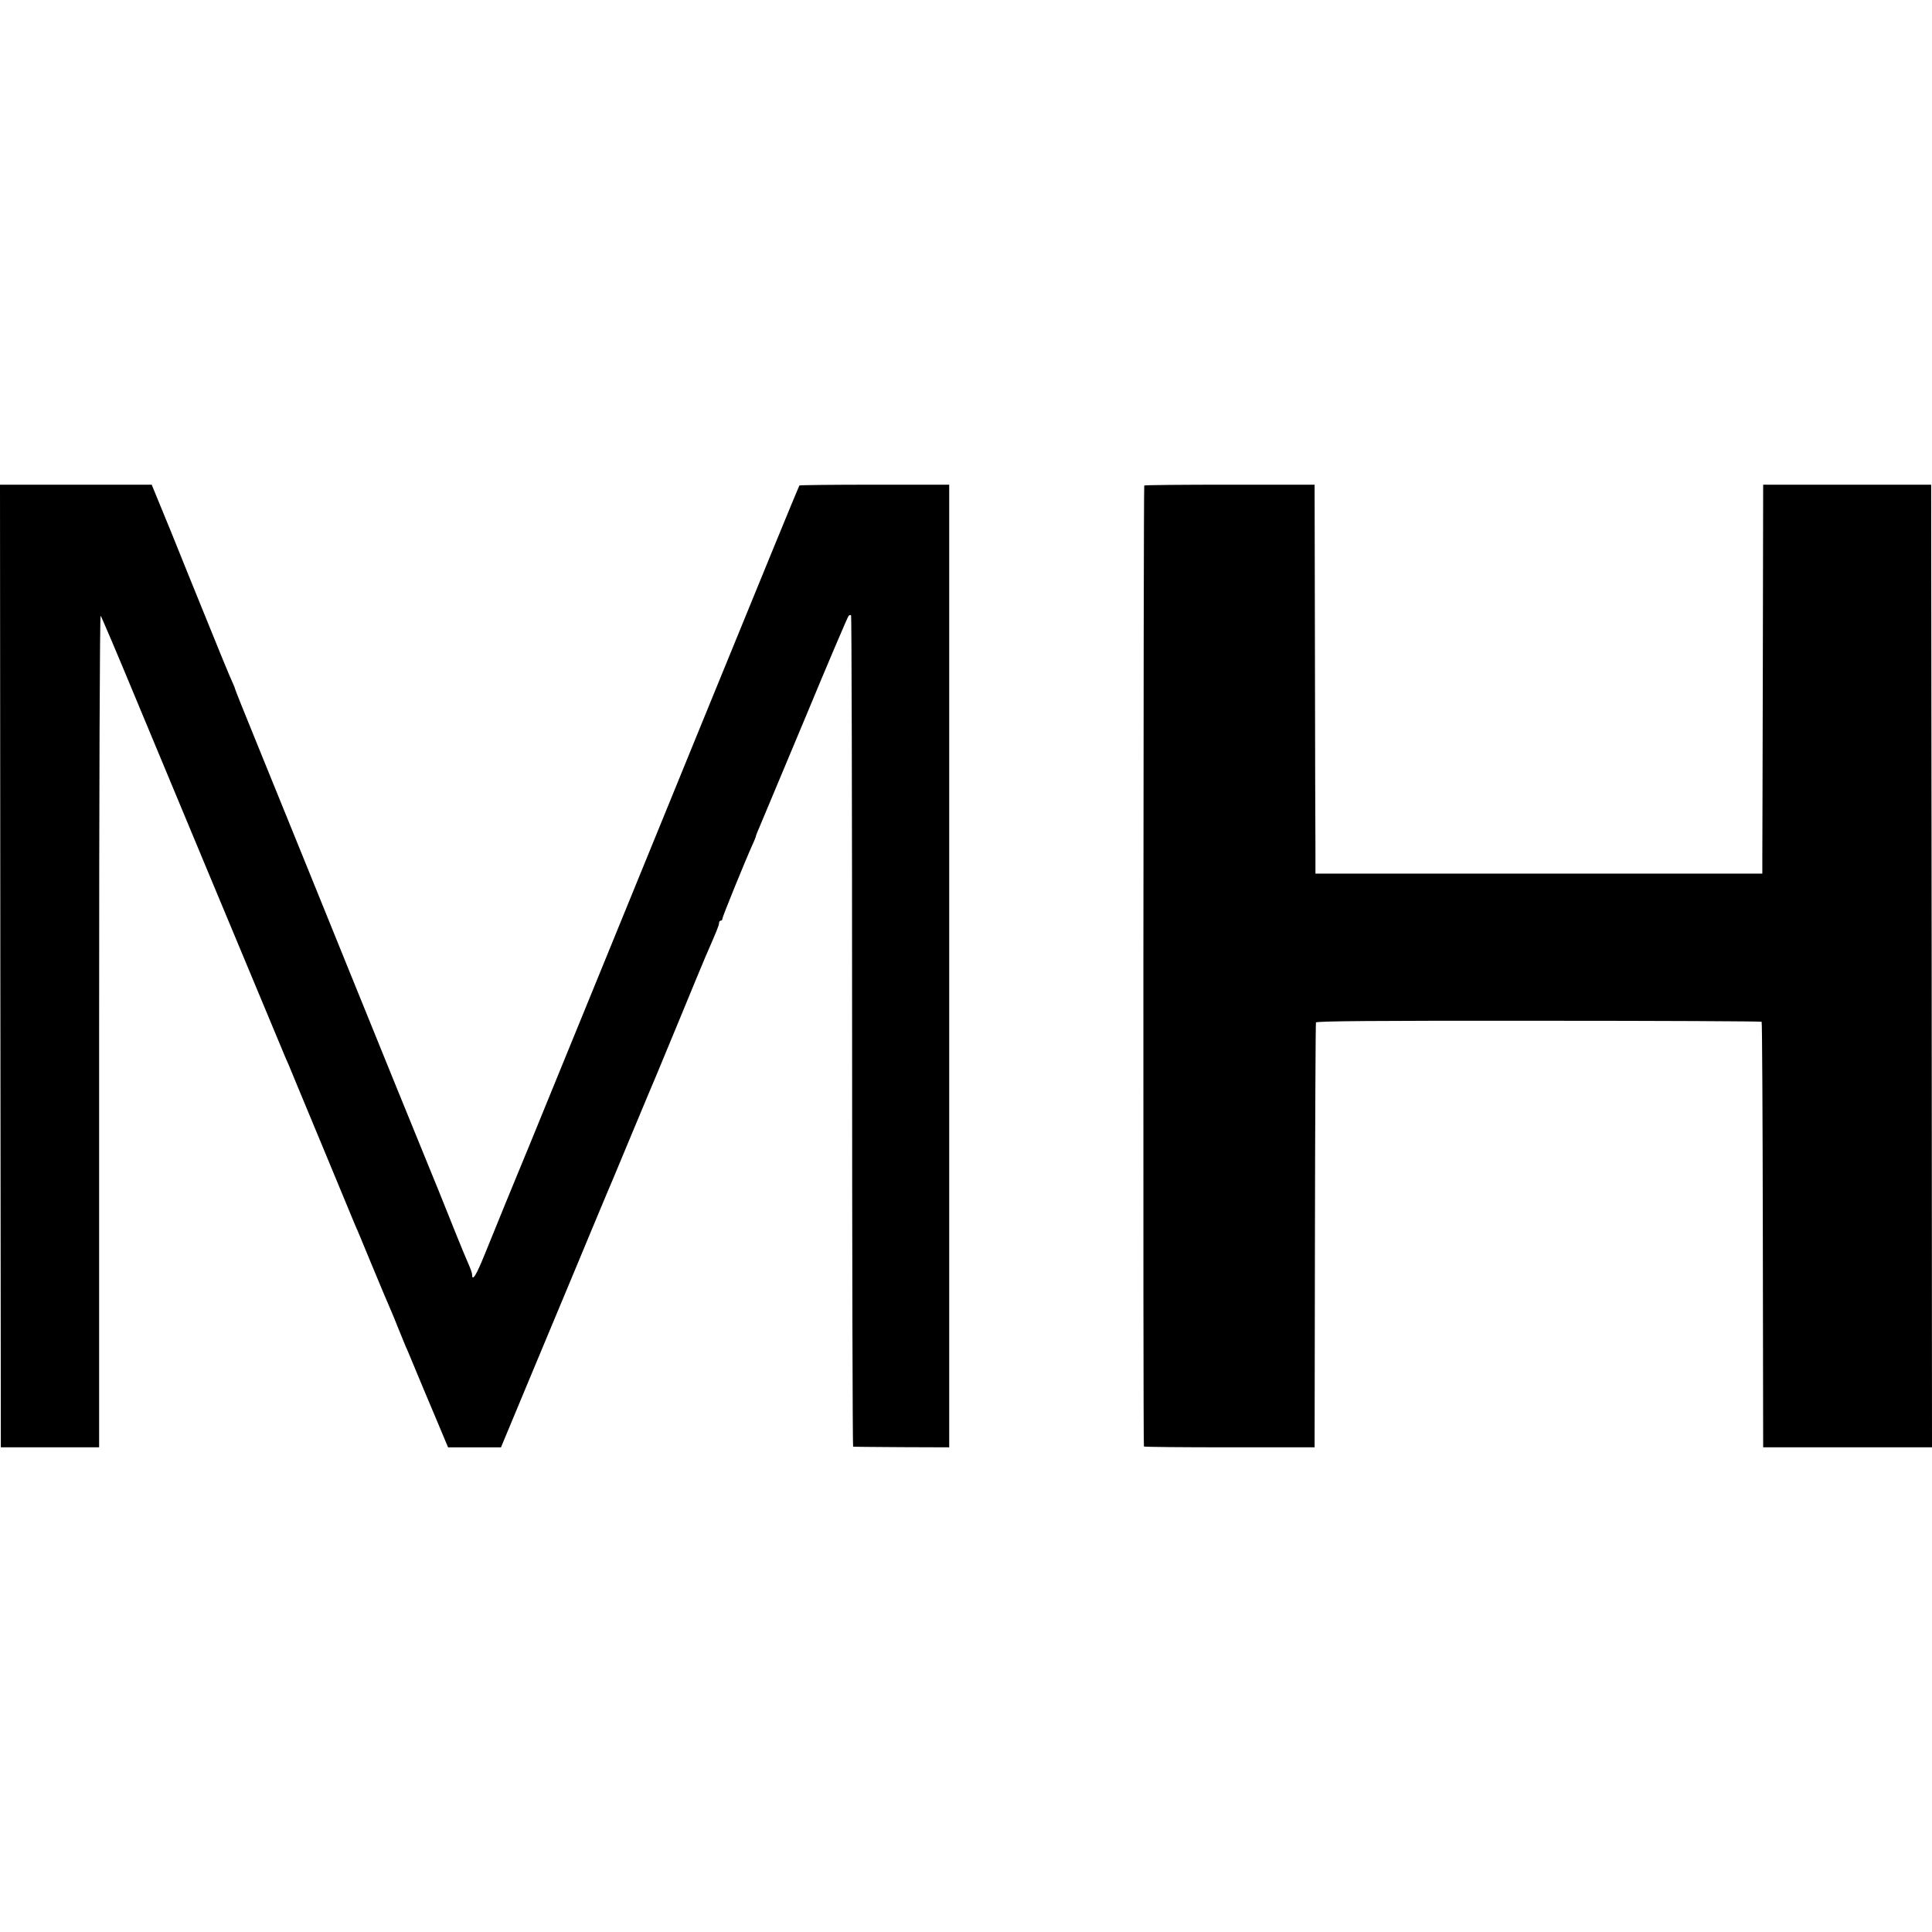
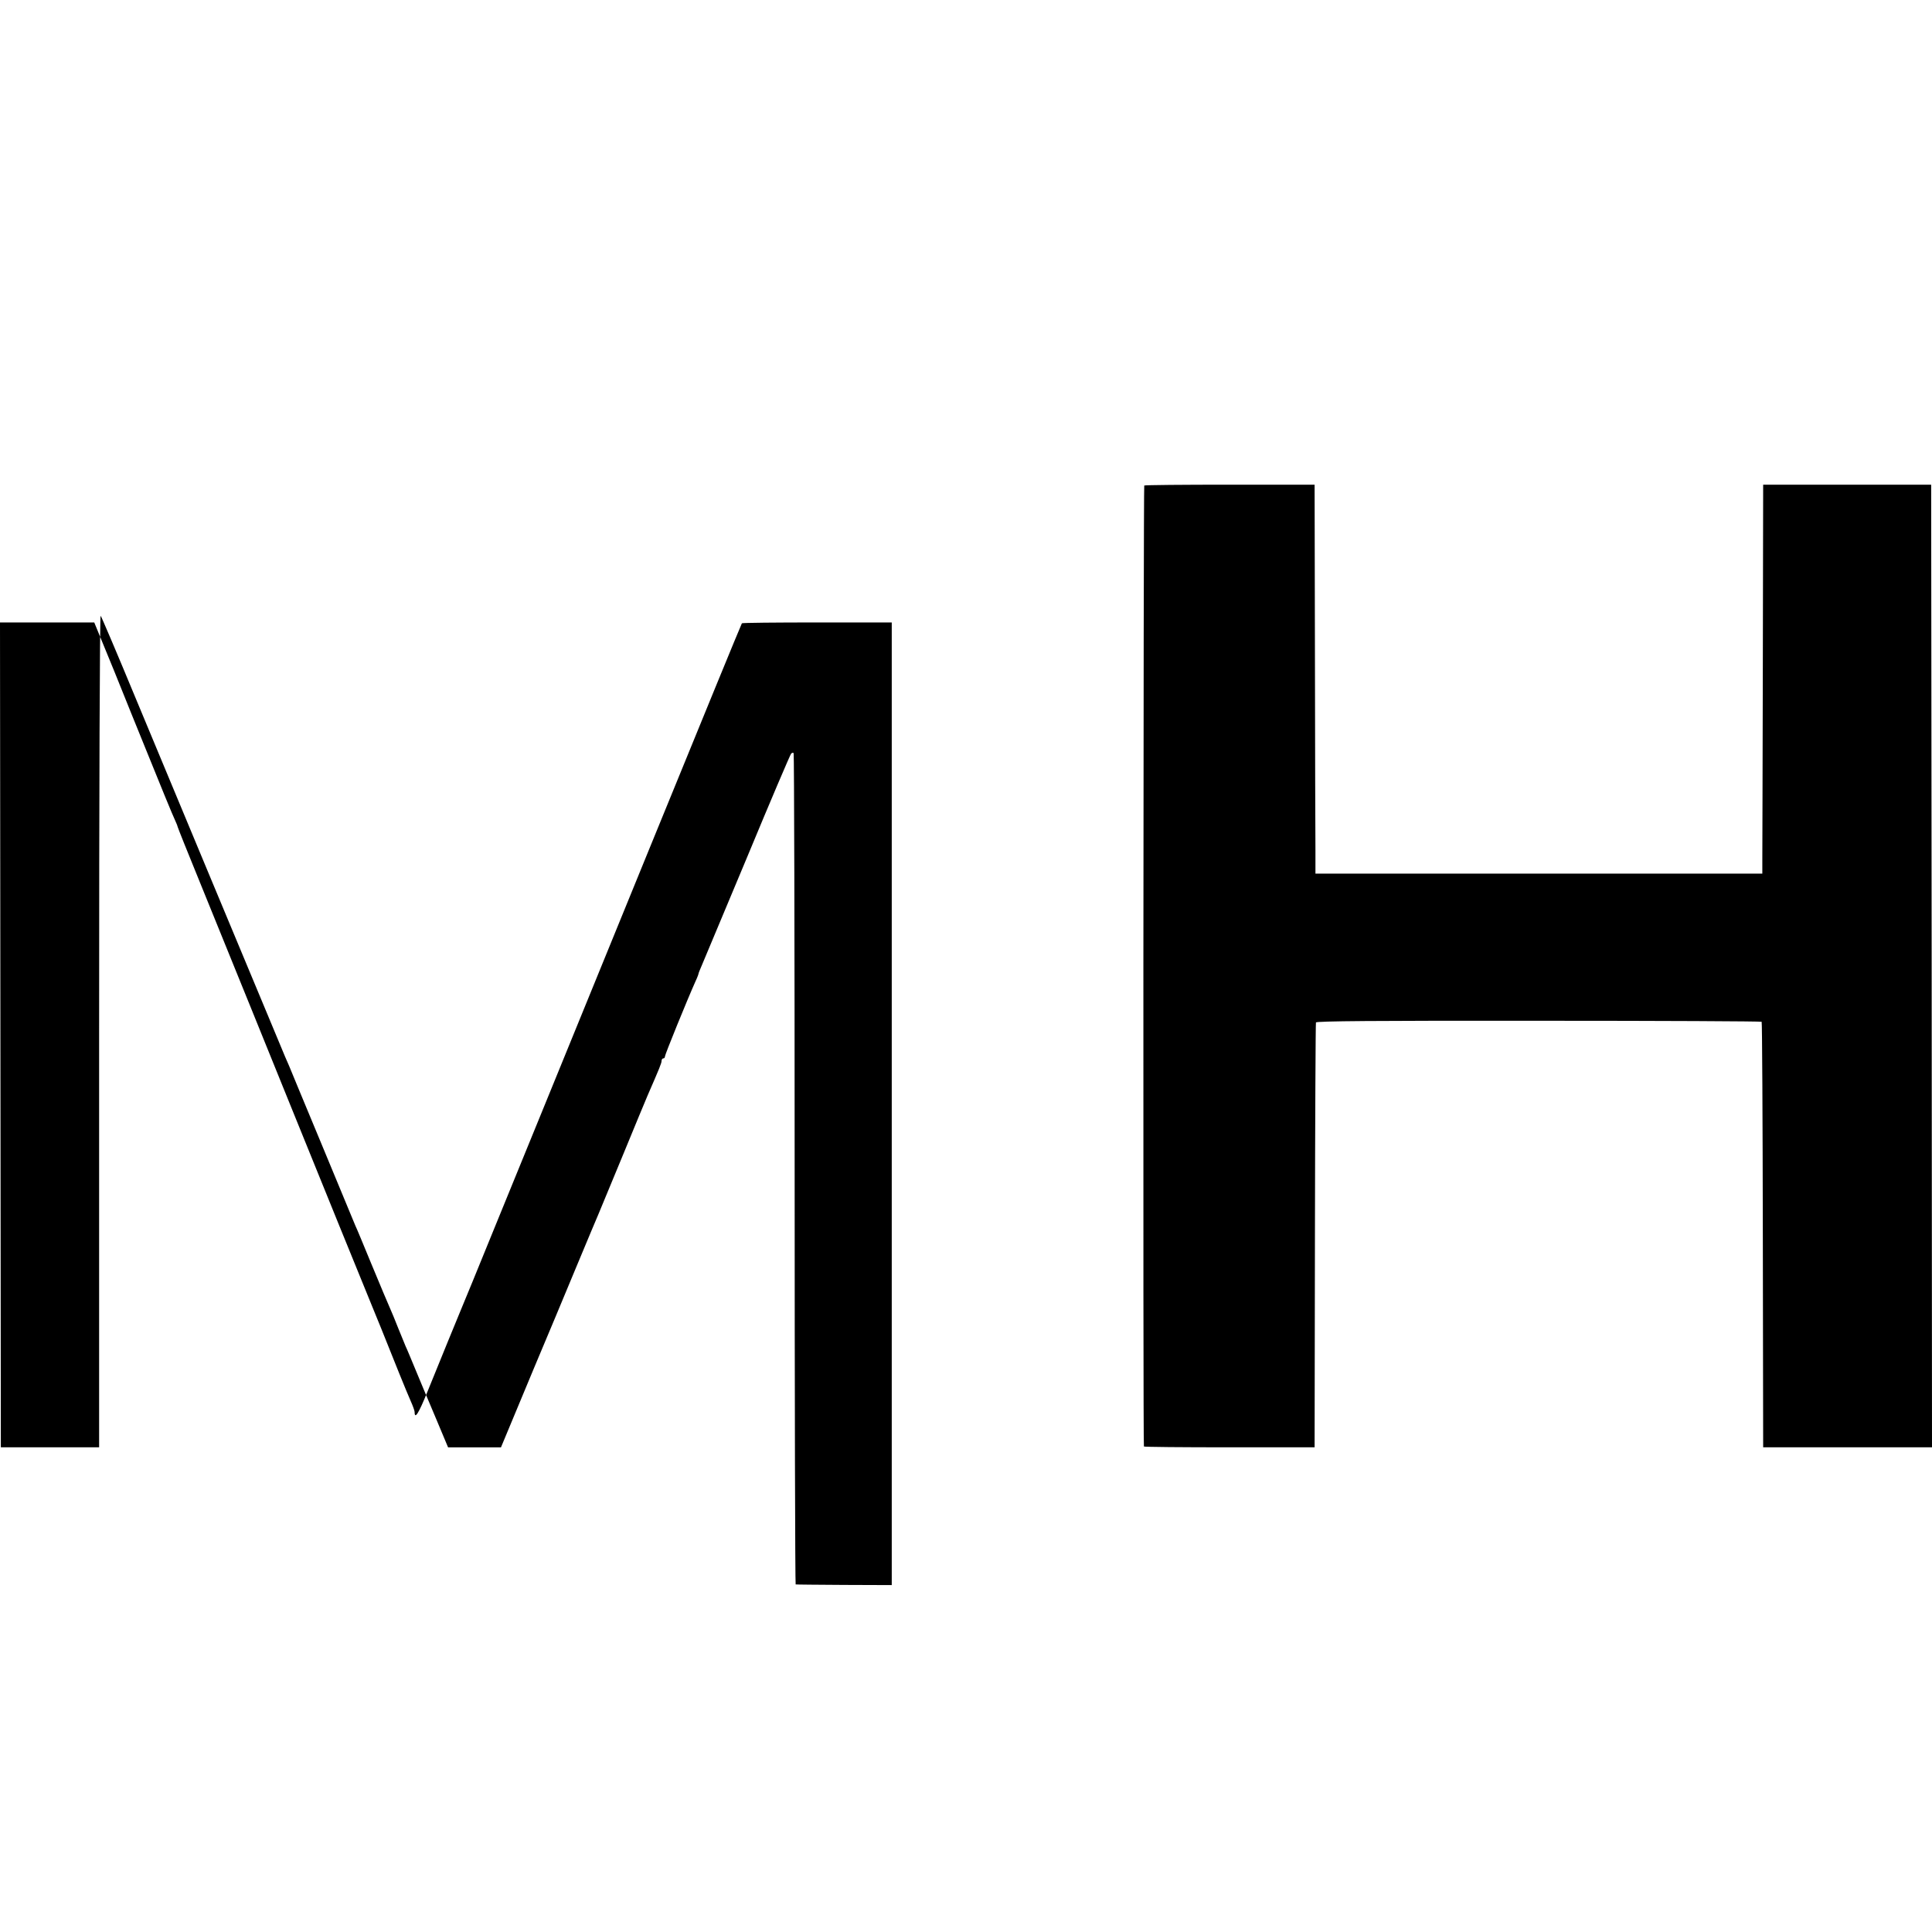
<svg xmlns="http://www.w3.org/2000/svg" version="1" width="1533.333" height="1533.333" viewBox="0 0 1150 1150">
-   <path d="M.2 575l.3 286.5H59V613.6c0-144.5.4-247.6.9-247.1.5.6 9.8 22.4 20.6 48.5 10.9 26.1 31.2 74.9 45.2 108.5 14 33.5 29.3 70.2 34 81.5 4.7 11.3 9.2 22.1 10 24 .8 1.9 1.9 4.4 2.4 5.5.4 1.1 9.2 22.2 19.5 47 10.2 24.7 19.2 46.3 19.9 48 .8 1.6 4.8 11.3 9 21.5 7.8 18.7 9.3 22.4 11.9 28.3.8 1.8 2.9 6.8 4.6 11.2 1.8 4.4 3.8 9.3 4.5 11 .8 1.6 3.2 7.5 5.5 13s4.6 11.1 5.2 12.5c.6 1.4 4.1 9.7 7.8 18.5l6.7 16h31.5l20-48c11-26.4 20.6-49.4 21.3-51 .7-1.7 6.5-15.6 12.9-31s12.1-28.9 12.6-30c.5-1.1 6.1-14.6 12.5-30s12.3-29.4 13-31c.7-1.7 7.2-17.4 14.5-35 7.2-17.6 13.9-33.6 14.7-35.5 7.1-16.3 8.3-19.2 8.3-20.6 0-.8.5-1.4 1-1.4.6 0 1-.5 1-1.2 0-1.1 13.1-33.3 18.1-44.5 1.1-2.3 1.9-4.5 1.9-4.8 0-.3.9-2.5 1.9-4.8 1-2.3 13.2-31.4 27.1-64.7 13.8-33.3 25.6-60.9 26.1-61.4s1.1-.7 1.5-.3c.3.3.6 111.7.6 247.6 0 135.9.3 247.2.6 247.2.4.1 13.4.2 29 .3l28.2.1v-573h-44.4c-24.5 0-44.6.2-44.8.5-.3.3-24.9 60.3-54.8 133.5-29.9 73.1-58.4 143.1-63.5 155.5-5.1 12.4-17.7 43.2-28 68.5-10.3 25.3-19.8 48.5-21.1 51.5-2.6 6.2-11.3 27.5-19.9 48.7-5.1 12.6-7.5 16.4-7.5 11.8 0-.8-1.1-3.8-2.4-6.7-2.2-4.9-10-24.2-17.6-43.3-1.8-4.4-3.8-9.4-4.5-11-1.1-2.6-37.3-91.5-49-120.5-6.3-15.7-38.9-95.9-54.1-133.3-7.4-18.1-13.4-33.1-13.4-33.4 0-.3-.6-1.9-1.4-3.6-1.8-3.8-8.9-21.2-18-43.7-3.7-9.1-12-29.5-18.4-45.5l-11.9-29H0L.2 575zM681.1 289c-.5.4-.8 569.8-.2 572 0 .3 22.9.5 50.9.5h50.7l.2-125.9c.1-69.2.4-126.3.6-127 .3-.8 34.9-1.1 132.6-1 72.7 0 132.4.3 132.7.6.3.3.6 57.4.7 126.9l.2 126.4H1150l-.2-286.5-.3-286.5h-100l-.2 107.5c-.1 59.1-.3 111.2-.3 115.7v8.3H783v-14.3c-.1-7.8-.2-59.9-.3-115.7l-.2-101.5h-50.3c-27.7 0-50.7.2-51.1.5z" />
+   <path d="M.2 575l.3 286.5H59V613.6c0-144.5.4-247.6.9-247.1.5.6 9.8 22.4 20.6 48.5 10.9 26.1 31.2 74.9 45.2 108.5 14 33.5 29.3 70.2 34 81.5 4.7 11.3 9.2 22.1 10 24 .8 1.9 1.9 4.4 2.4 5.5.4 1.1 9.2 22.2 19.5 47 10.2 24.7 19.2 46.3 19.9 48 .8 1.6 4.8 11.3 9 21.5 7.8 18.7 9.3 22.4 11.9 28.3.8 1.8 2.9 6.8 4.6 11.2 1.8 4.4 3.8 9.3 4.5 11 .8 1.6 3.2 7.5 5.5 13s4.6 11.1 5.2 12.5c.6 1.4 4.1 9.7 7.8 18.5l6.7 16h31.5l20-48s12.1-28.9 12.6-30c.5-1.1 6.1-14.6 12.5-30s12.3-29.4 13-31c.7-1.7 7.2-17.4 14.5-35 7.2-17.6 13.9-33.6 14.7-35.5 7.1-16.3 8.3-19.2 8.3-20.6 0-.8.5-1.4 1-1.4.6 0 1-.5 1-1.2 0-1.1 13.1-33.3 18.1-44.5 1.1-2.3 1.9-4.5 1.9-4.8 0-.3.9-2.5 1.9-4.8 1-2.3 13.2-31.4 27.1-64.7 13.8-33.3 25.6-60.9 26.1-61.4s1.1-.7 1.5-.3c.3.3.6 111.7.6 247.6 0 135.9.3 247.2.6 247.2.4.1 13.4.2 29 .3l28.2.1v-573h-44.4c-24.5 0-44.6.2-44.8.5-.3.3-24.9 60.3-54.8 133.5-29.9 73.1-58.4 143.1-63.5 155.5-5.1 12.4-17.7 43.2-28 68.5-10.3 25.3-19.8 48.5-21.1 51.5-2.6 6.2-11.3 27.5-19.9 48.7-5.1 12.6-7.5 16.4-7.5 11.8 0-.8-1.1-3.8-2.4-6.7-2.2-4.9-10-24.2-17.6-43.3-1.8-4.4-3.8-9.4-4.5-11-1.1-2.6-37.3-91.5-49-120.5-6.3-15.7-38.9-95.9-54.1-133.3-7.4-18.1-13.4-33.1-13.4-33.4 0-.3-.6-1.9-1.4-3.6-1.8-3.8-8.9-21.2-18-43.7-3.7-9.1-12-29.5-18.4-45.5l-11.9-29H0L.2 575zM681.1 289c-.5.4-.8 569.8-.2 572 0 .3 22.9.5 50.9.5h50.7l.2-125.9c.1-69.2.4-126.3.6-127 .3-.8 34.9-1.1 132.6-1 72.7 0 132.4.3 132.7.6.3.3.6 57.4.7 126.9l.2 126.4H1150l-.2-286.5-.3-286.5h-100l-.2 107.5c-.1 59.1-.3 111.2-.3 115.7v8.3H783v-14.3c-.1-7.8-.2-59.9-.3-115.7l-.2-101.5h-50.3c-27.7 0-50.7.2-51.1.5z" />
</svg>